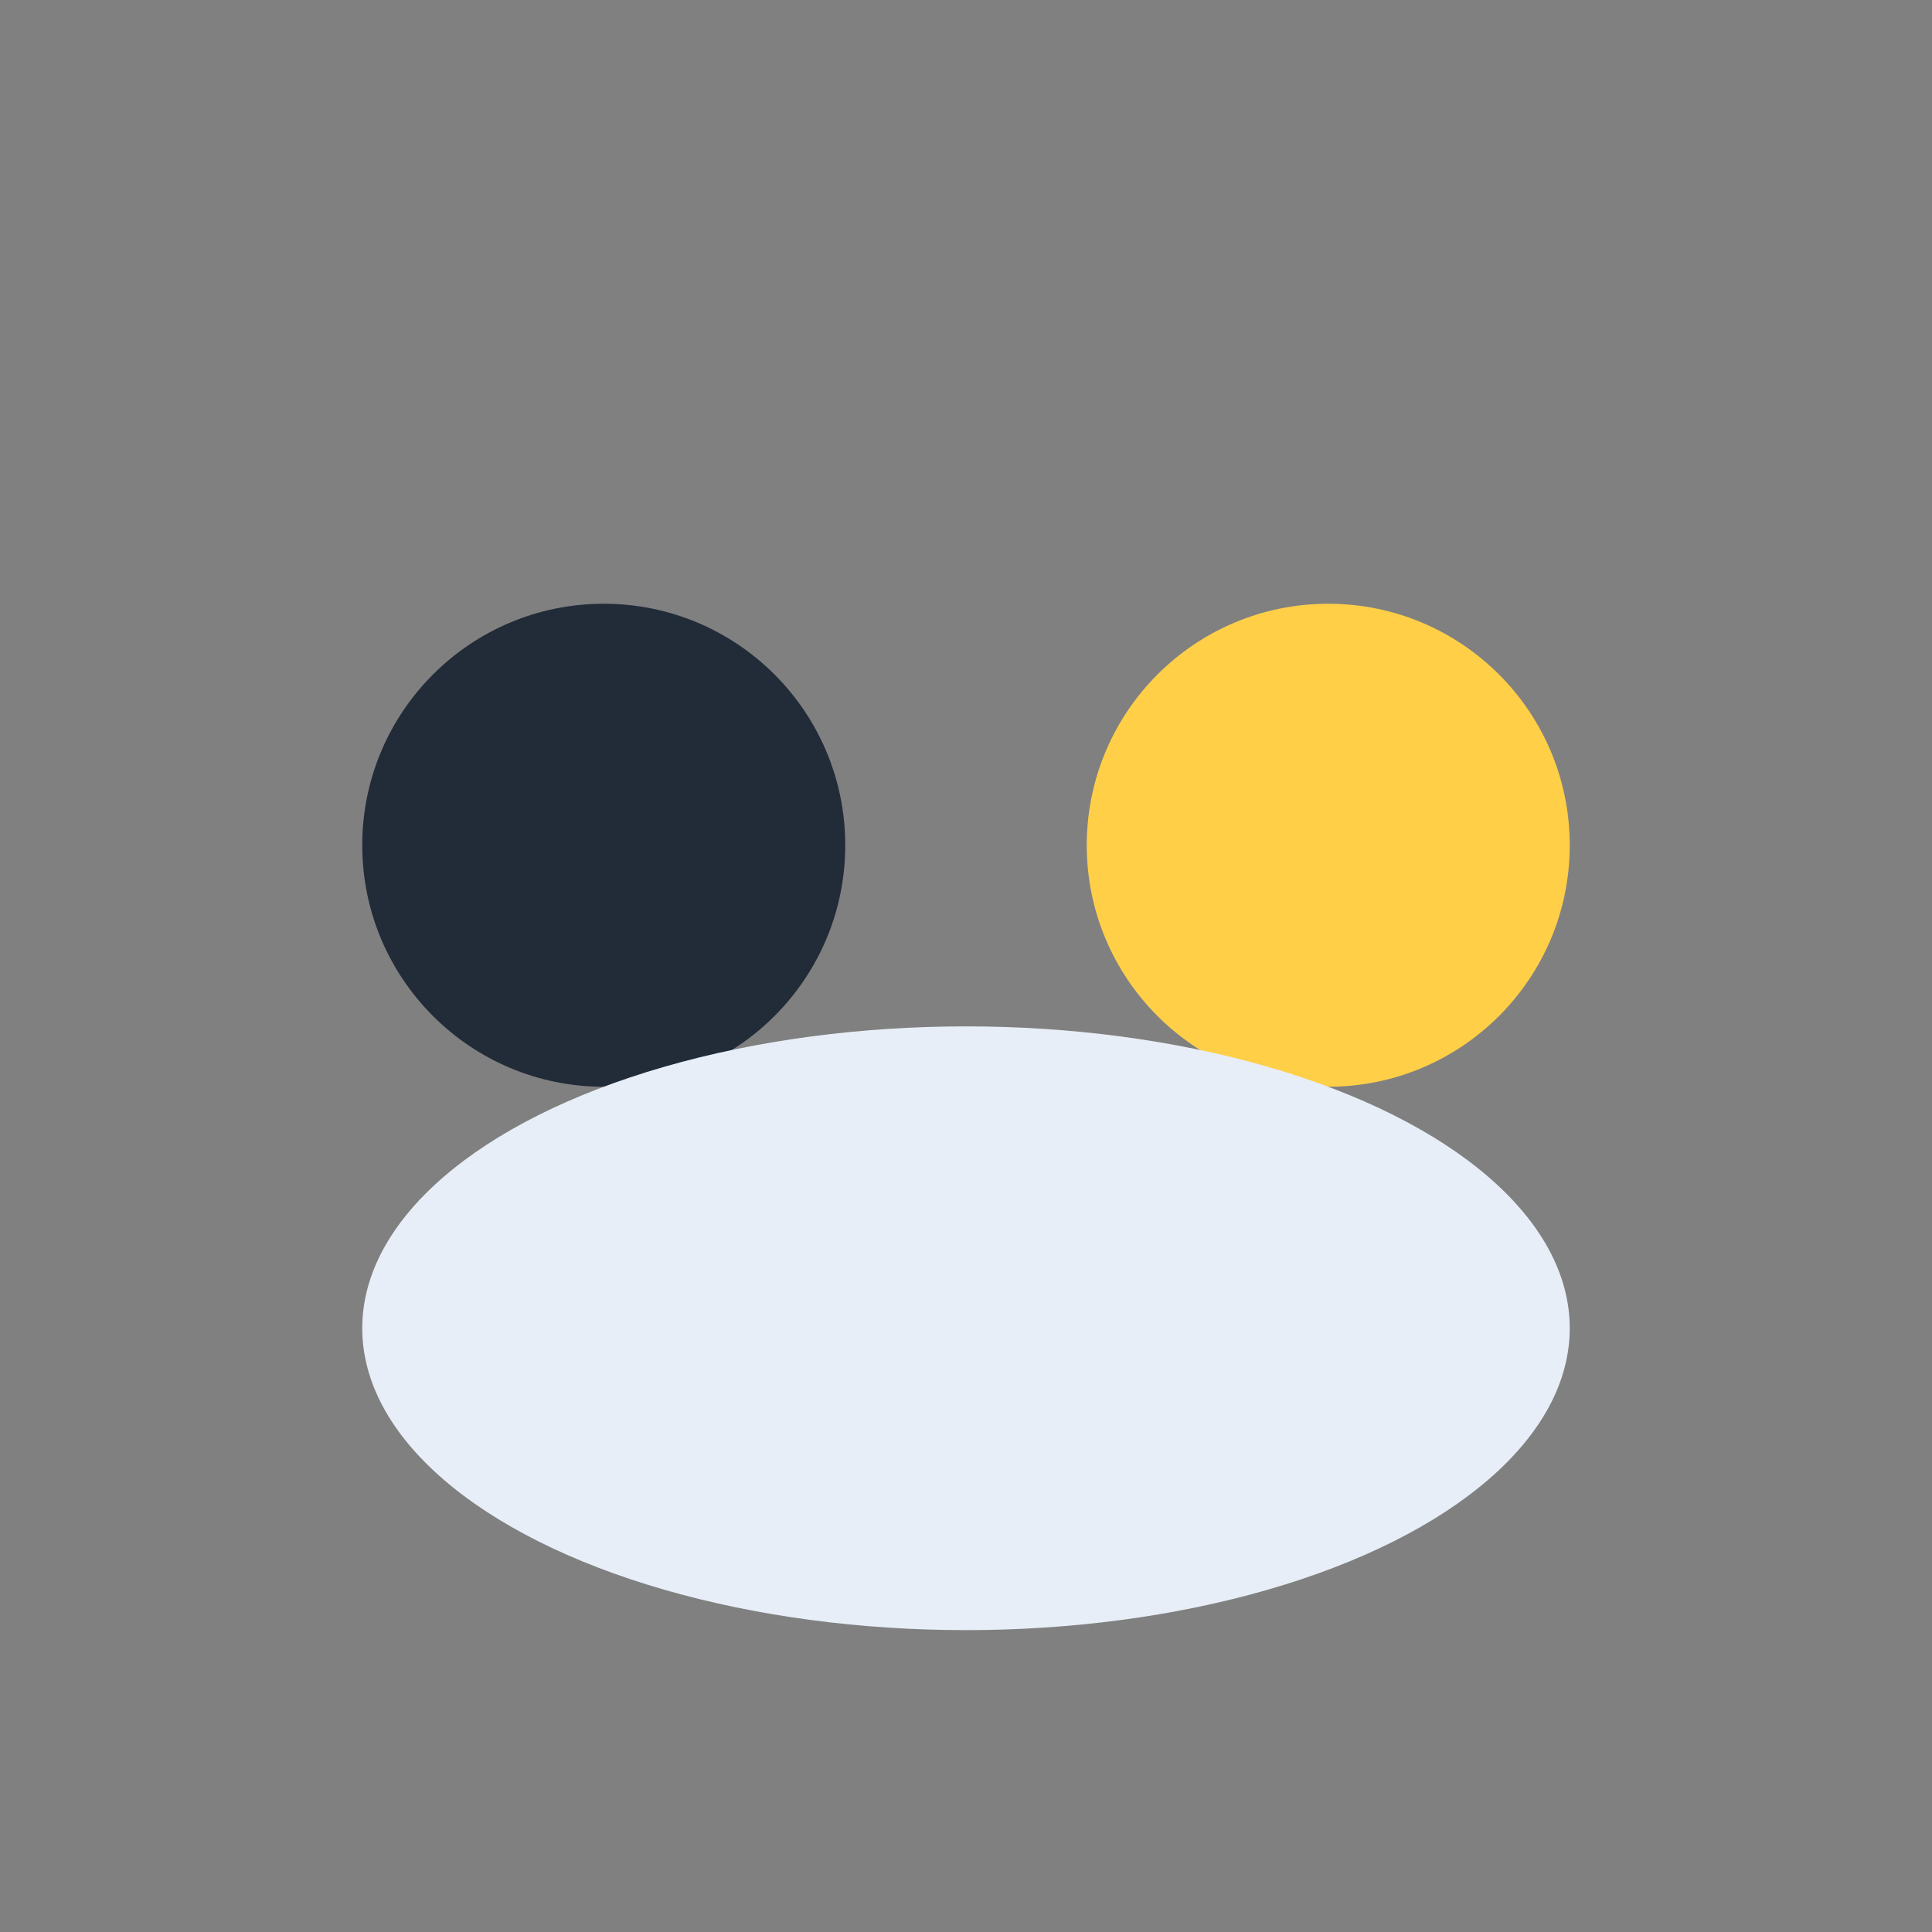
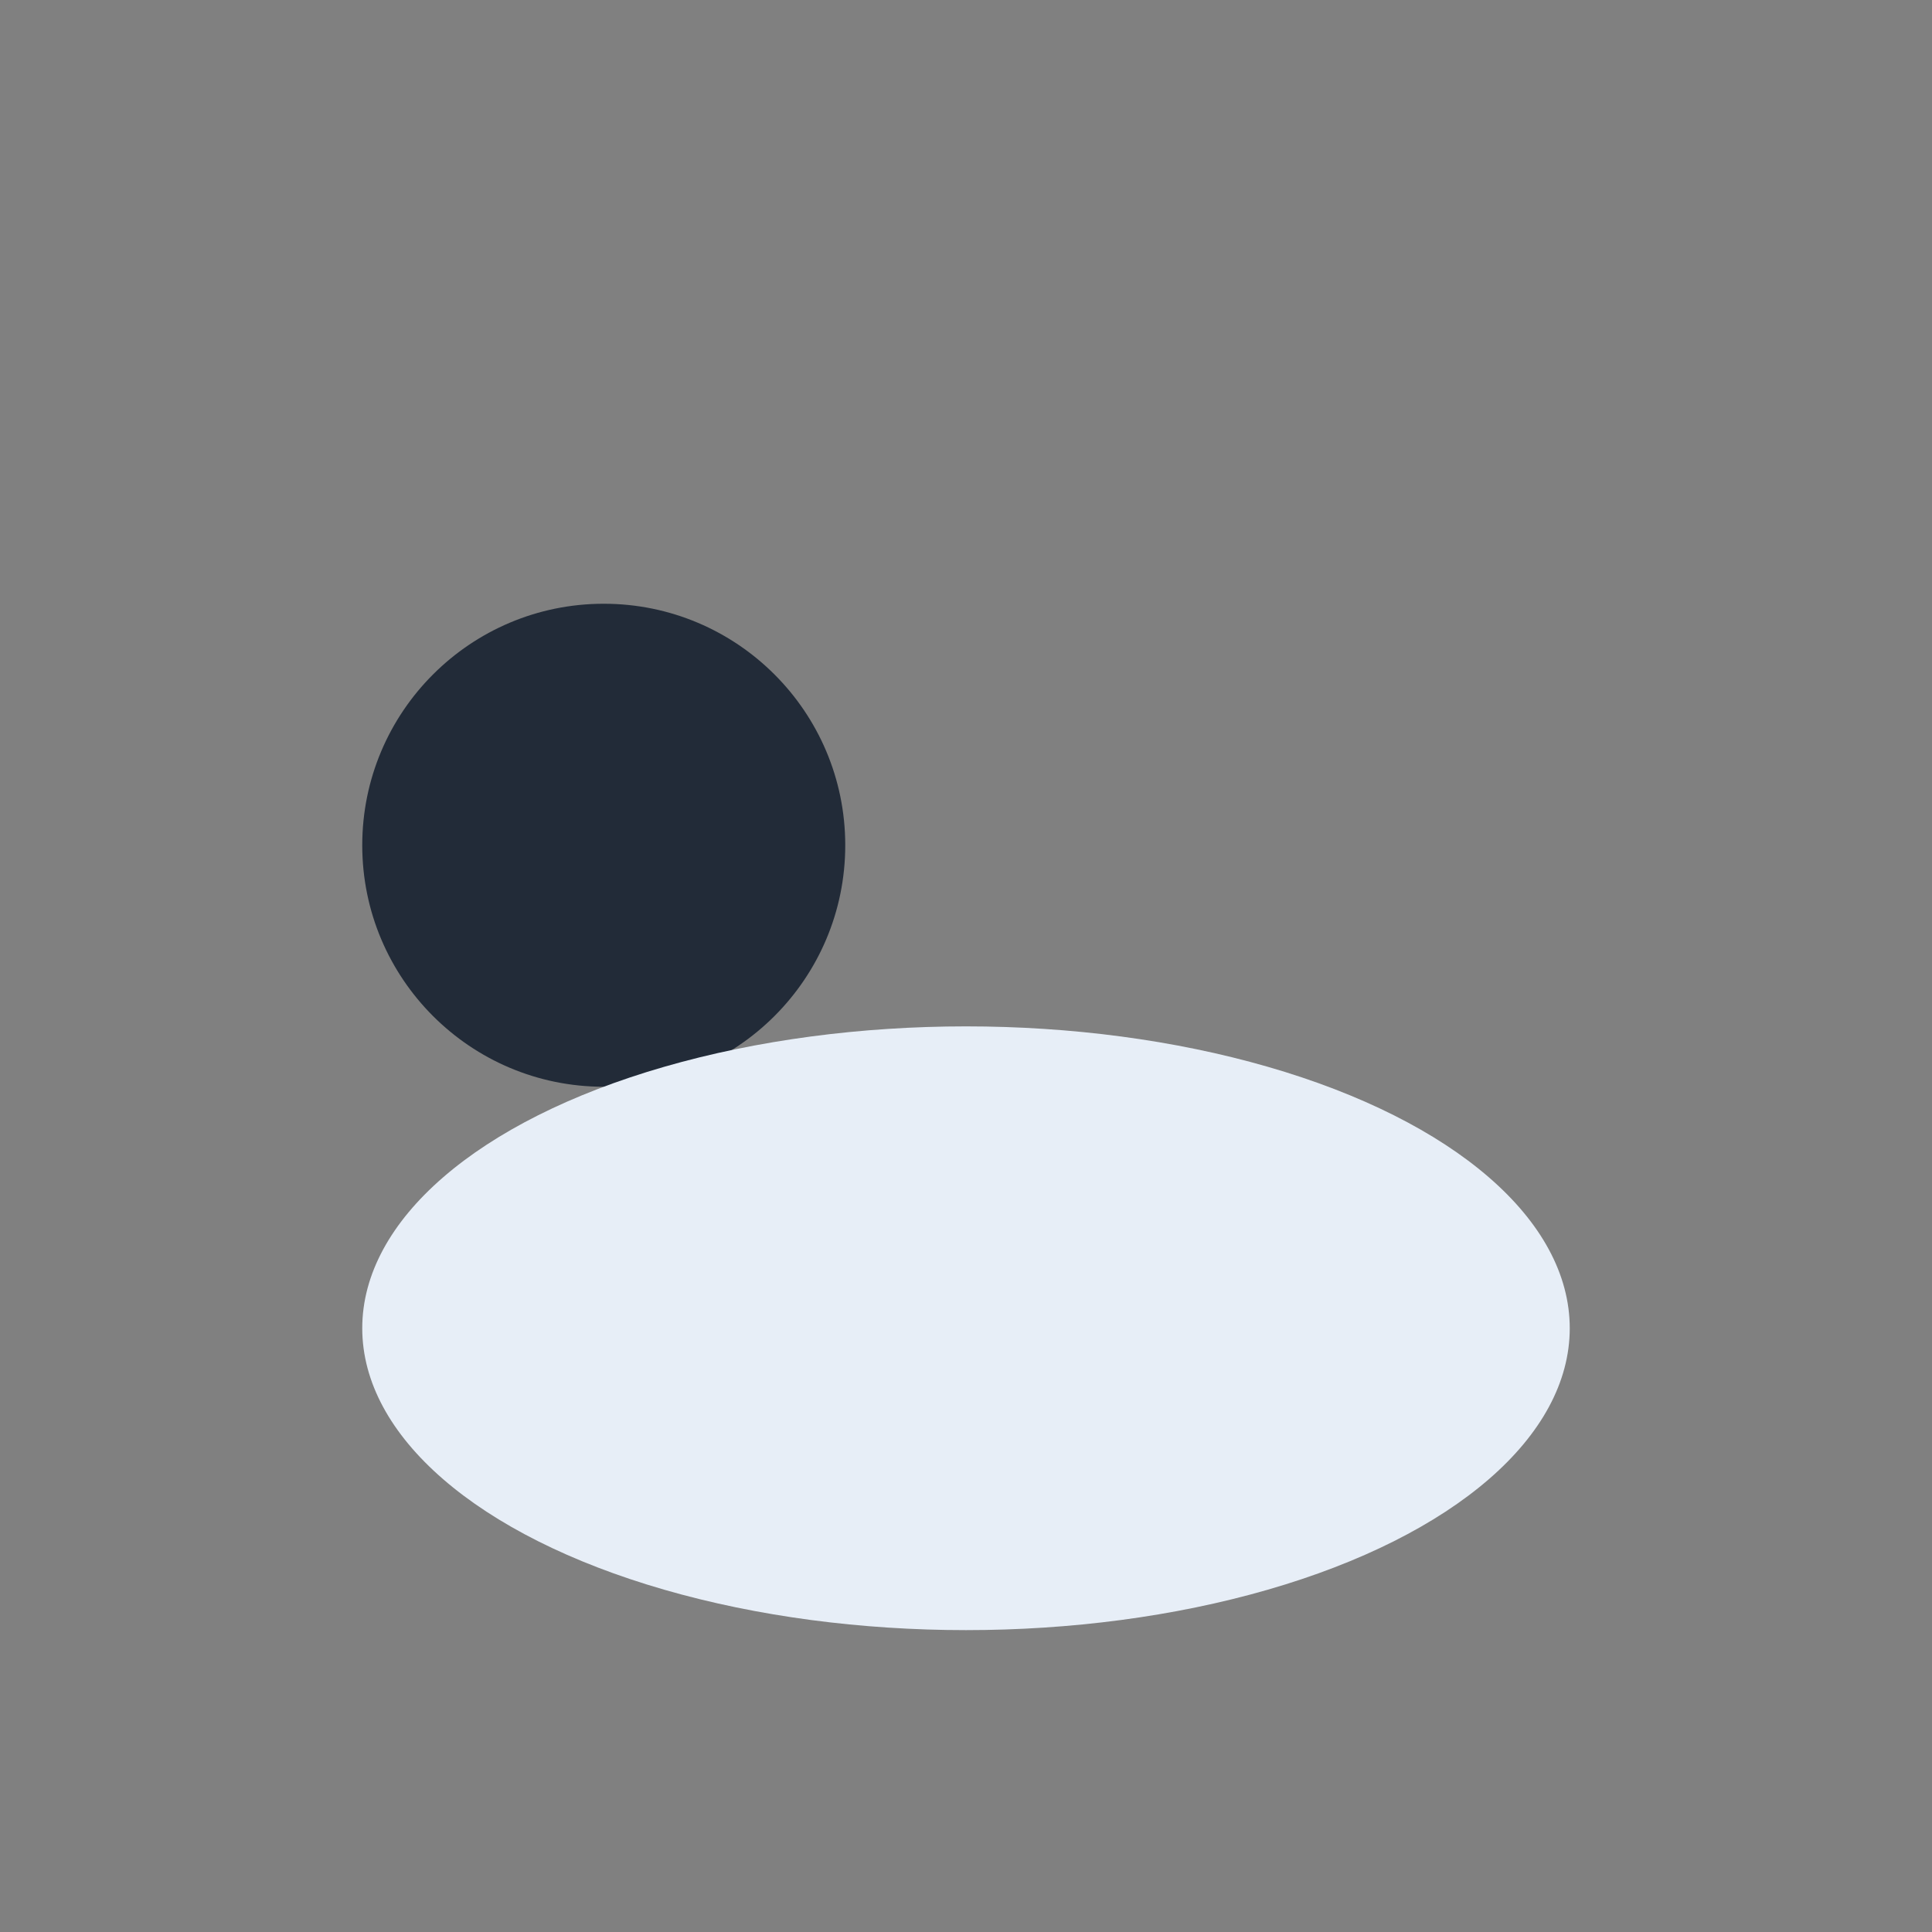
<svg xmlns="http://www.w3.org/2000/svg" width="32" height="32" viewBox="0 0 32 32">
  <rect x="0" y="0" width="32" height="32" fill="#808080" stroke="none" />
  <circle cx="10" cy="14" r="4" fill="#222B38" />
-   <circle cx="22" cy="14" r="4" fill="#FFCF48" />
  <ellipse cx="16" cy="22" rx="10" ry="5" fill="#E7EEF7" />
</svg>